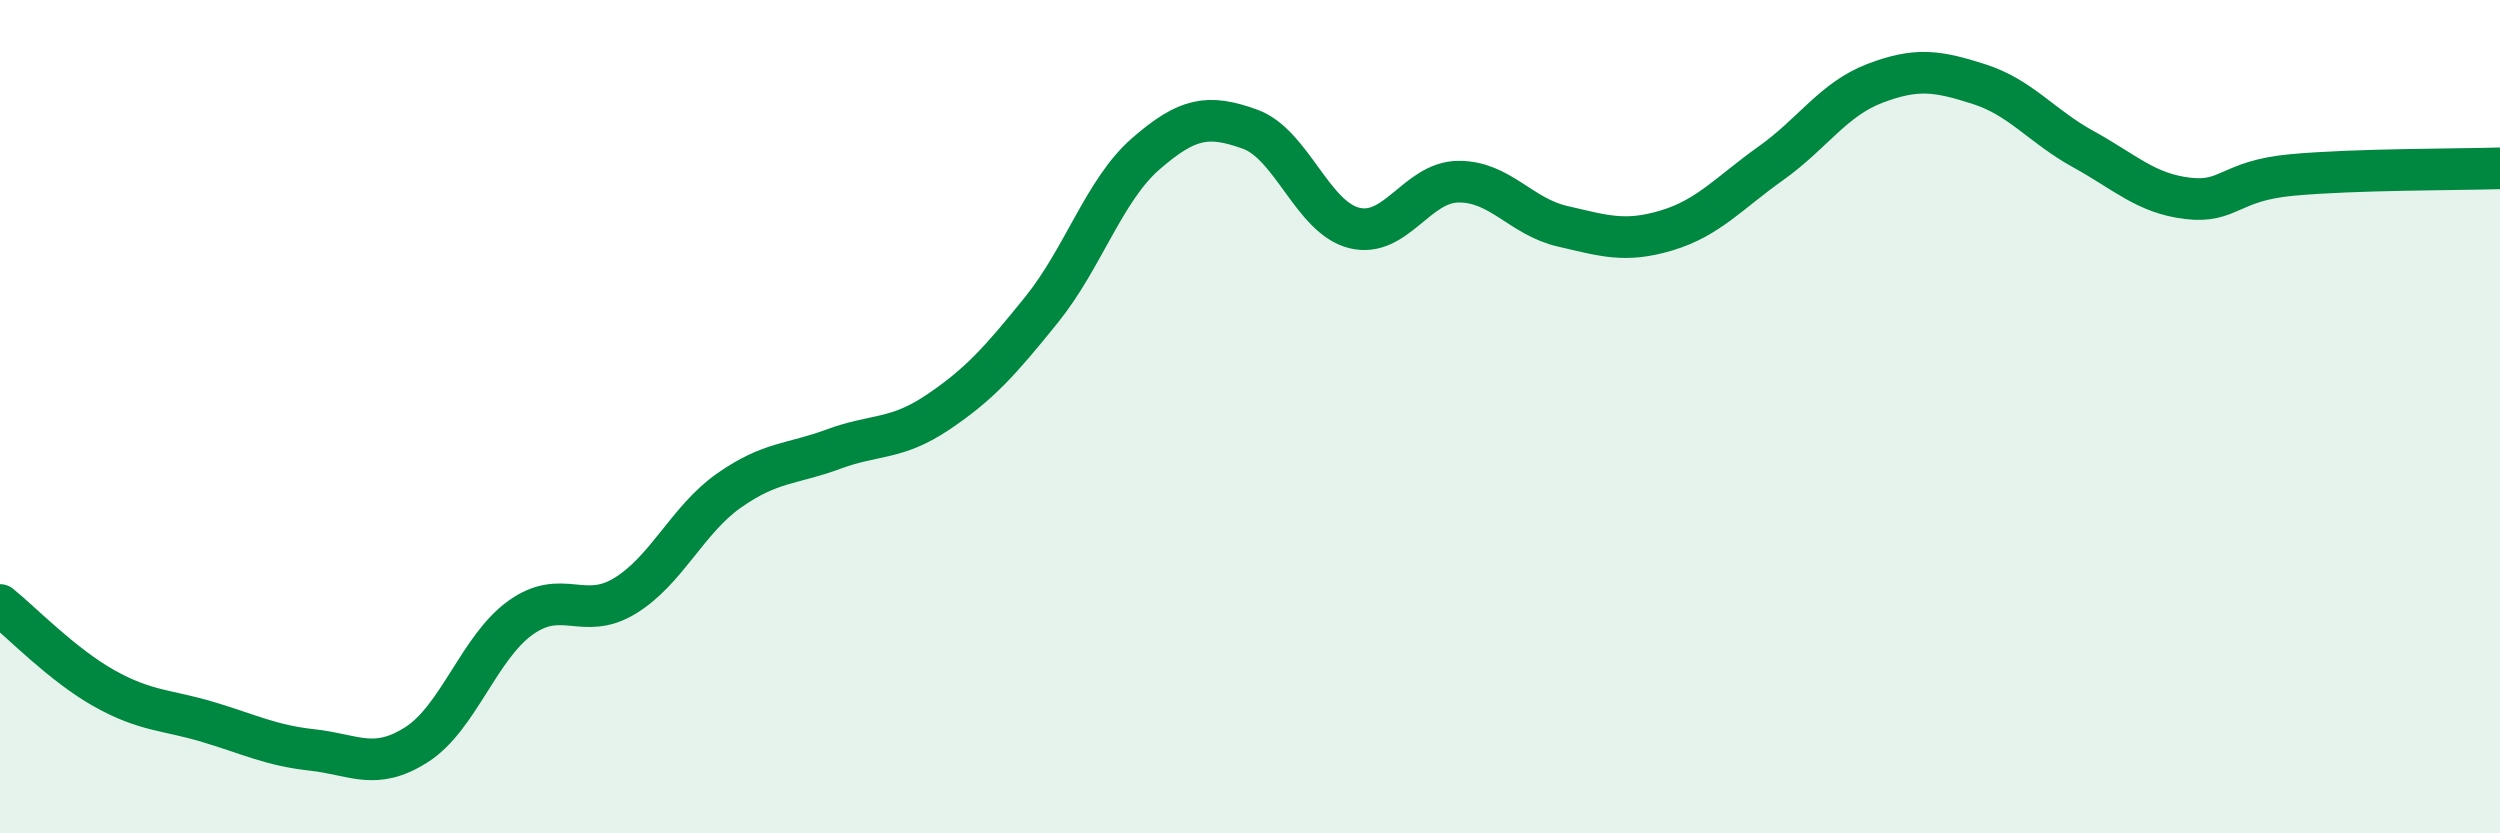
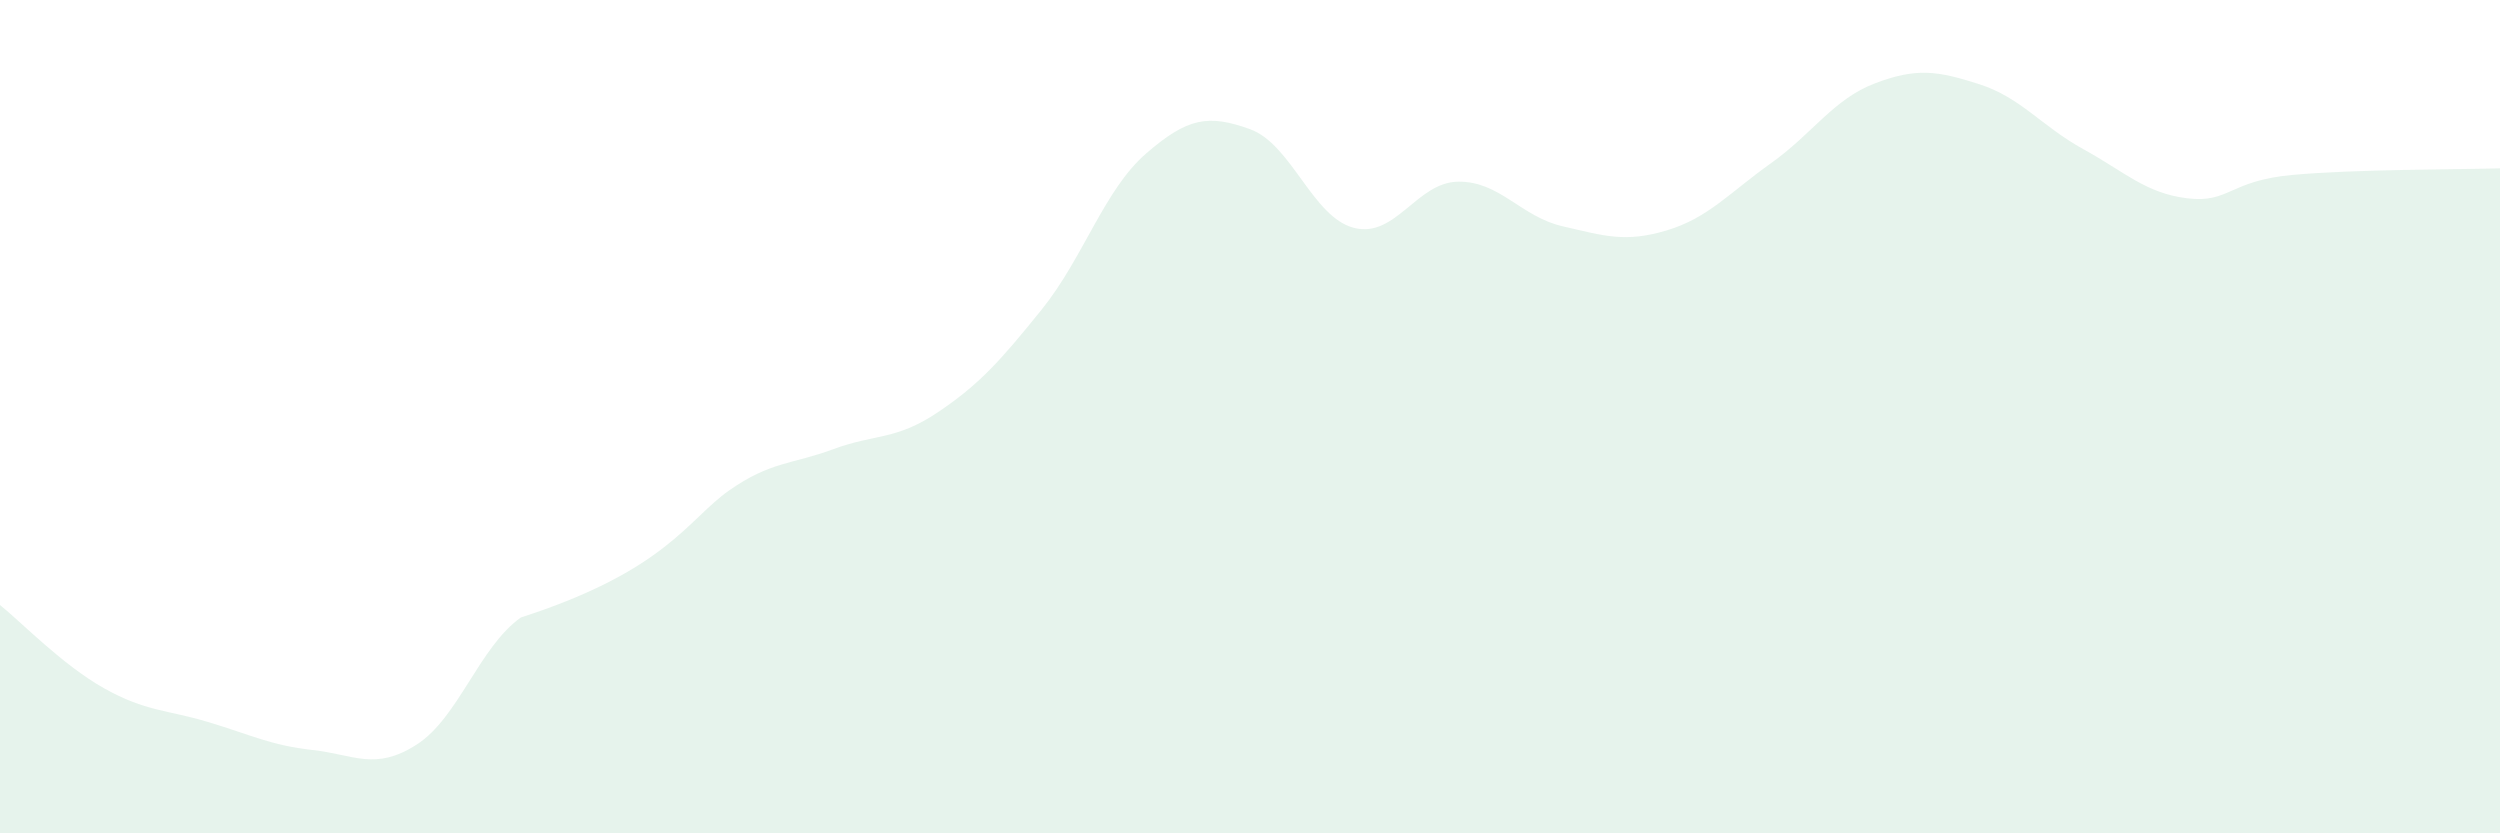
<svg xmlns="http://www.w3.org/2000/svg" width="60" height="20" viewBox="0 0 60 20">
-   <path d="M 0,14.52 C 0.5,14.92 1.5,15.96 2.5,16.52 C 3.5,17.08 4,17.03 5,17.33 C 6,17.63 6.5,17.89 7.5,18 C 8.5,18.11 9,18.51 10,17.87 C 11,17.23 11.5,15.53 12.5,14.82 C 13.5,14.11 14,14.91 15,14.3 C 16,13.69 16.5,12.47 17.5,11.77 C 18.5,11.07 19,11.15 20,10.78 C 21,10.41 21.5,10.57 22.5,9.9 C 23.5,9.23 24,8.67 25,7.43 C 26,6.19 26.5,4.56 27.5,3.69 C 28.5,2.82 29,2.74 30,3.1 C 31,3.46 31.5,5.22 32.5,5.47 C 33.5,5.72 34,4.37 35,4.36 C 36,4.35 36.5,5.2 37.5,5.43 C 38.5,5.66 39,5.83 40,5.53 C 41,5.23 41.5,4.63 42.5,3.92 C 43.5,3.21 44,2.38 45,2 C 46,1.62 46.5,1.7 47.5,2.02 C 48.5,2.34 49,3.03 50,3.58 C 51,4.13 51.5,4.64 52.5,4.76 C 53.5,4.88 53.5,4.34 55,4.2 C 56.5,4.06 59,4.07 60,4.04L60 20L0 20Z" fill="#008740" opacity="0.1" stroke-linecap="round" stroke-linejoin="round" />
-   <path d="M 0,14.52 C 0.5,14.92 1.5,15.96 2.5,16.52 C 3.5,17.08 4,17.03 5,17.33 C 6,17.63 6.5,17.89 7.5,18 C 8.5,18.11 9,18.51 10,17.87 C 11,17.23 11.5,15.53 12.5,14.82 C 13.5,14.11 14,14.91 15,14.3 C 16,13.69 16.5,12.47 17.5,11.77 C 18.5,11.07 19,11.15 20,10.78 C 21,10.41 21.5,10.57 22.5,9.9 C 23.5,9.23 24,8.67 25,7.43 C 26,6.19 26.5,4.56 27.5,3.69 C 28.5,2.82 29,2.74 30,3.1 C 31,3.46 31.5,5.22 32.5,5.47 C 33.5,5.72 34,4.37 35,4.36 C 36,4.35 36.5,5.2 37.5,5.43 C 38.5,5.66 39,5.83 40,5.53 C 41,5.23 41.5,4.63 42.5,3.92 C 43.5,3.21 44,2.38 45,2 C 46,1.62 46.5,1.7 47.5,2.02 C 48.5,2.34 49,3.03 50,3.58 C 51,4.13 51.5,4.64 52.5,4.76 C 53.5,4.88 53.5,4.34 55,4.2 C 56.5,4.06 59,4.07 60,4.04" stroke="#008740" stroke-width="1" fill="none" stroke-linecap="round" stroke-linejoin="round" />
+   <path d="M 0,14.52 C 0.5,14.92 1.5,15.96 2.5,16.52 C 3.5,17.08 4,17.03 5,17.33 C 6,17.63 6.5,17.89 7.5,18 C 8.5,18.11 9,18.51 10,17.87 C 11,17.23 11.5,15.53 12.5,14.82 C 16,13.69 16.5,12.47 17.5,11.77 C 18.5,11.07 19,11.15 20,10.78 C 21,10.41 21.5,10.57 22.5,9.9 C 23.5,9.23 24,8.67 25,7.43 C 26,6.19 26.5,4.56 27.5,3.69 C 28.5,2.82 29,2.74 30,3.1 C 31,3.46 31.5,5.22 32.5,5.47 C 33.5,5.72 34,4.37 35,4.36 C 36,4.35 36.5,5.2 37.5,5.43 C 38.5,5.66 39,5.83 40,5.53 C 41,5.23 41.5,4.63 42.5,3.92 C 43.5,3.21 44,2.38 45,2 C 46,1.62 46.5,1.7 47.5,2.02 C 48.5,2.34 49,3.03 50,3.58 C 51,4.13 51.5,4.64 52.5,4.76 C 53.5,4.88 53.5,4.34 55,4.2 C 56.5,4.06 59,4.07 60,4.04L60 20L0 20Z" fill="#008740" opacity="0.1" stroke-linecap="round" stroke-linejoin="round" />
</svg>